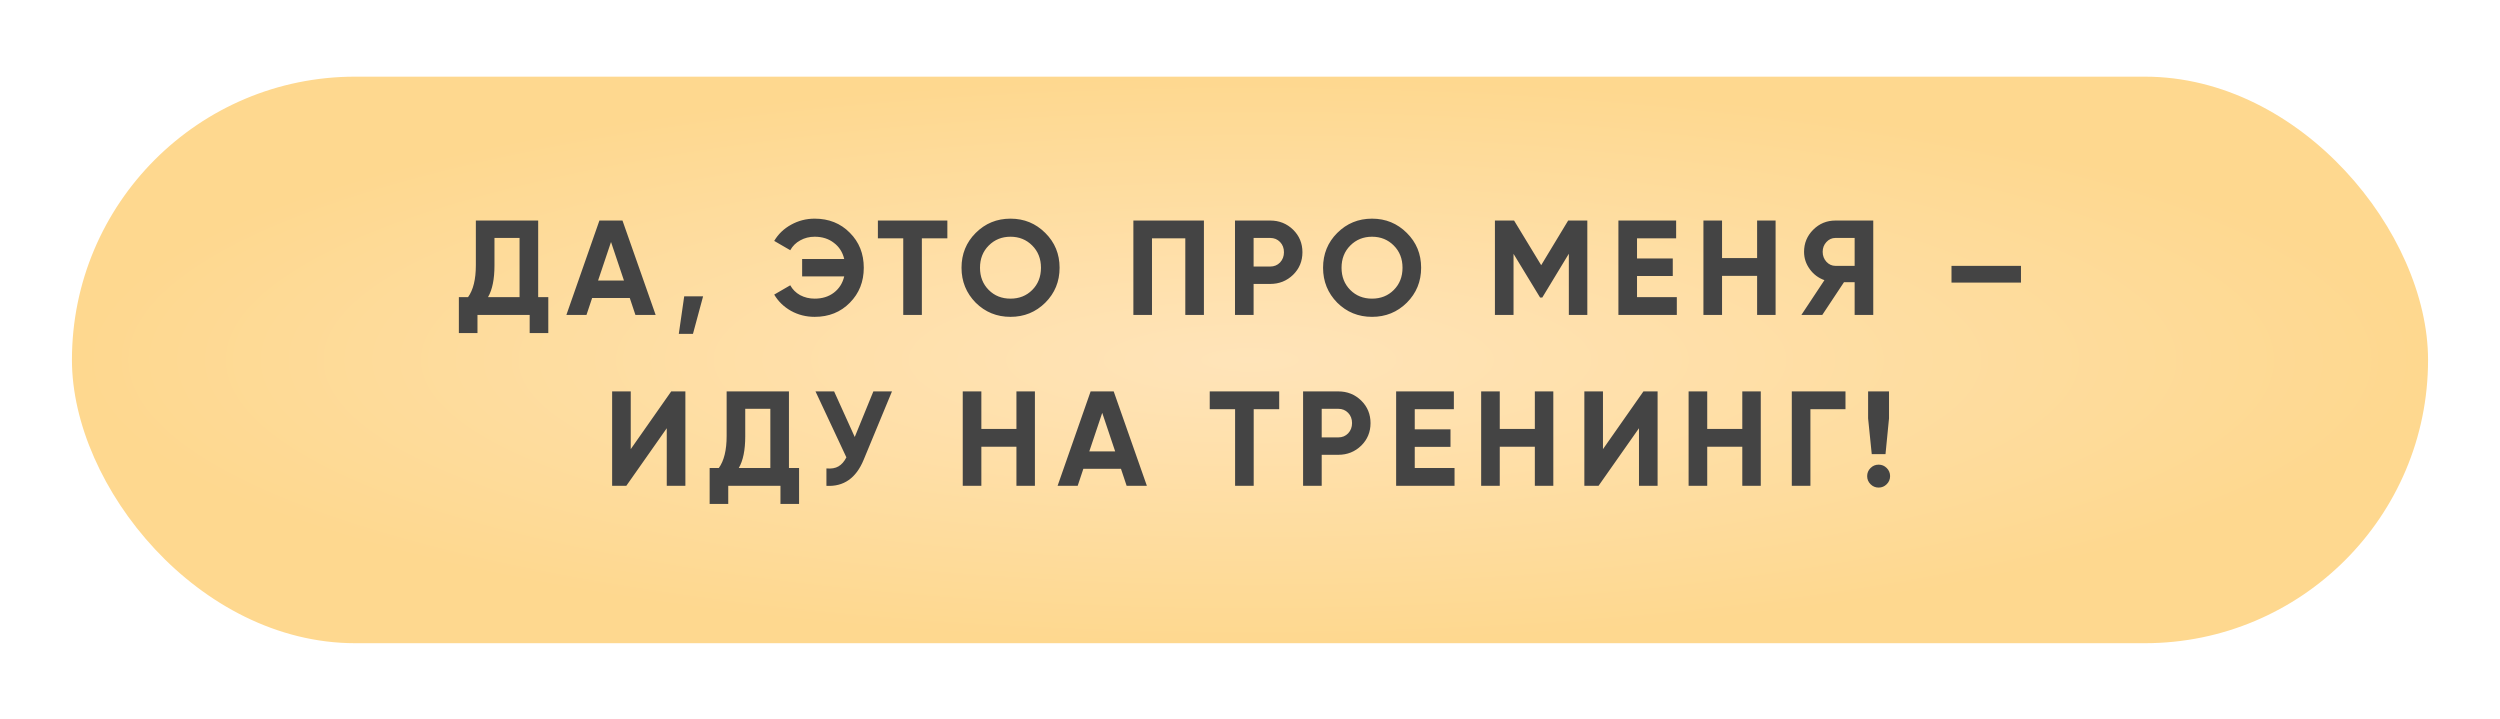
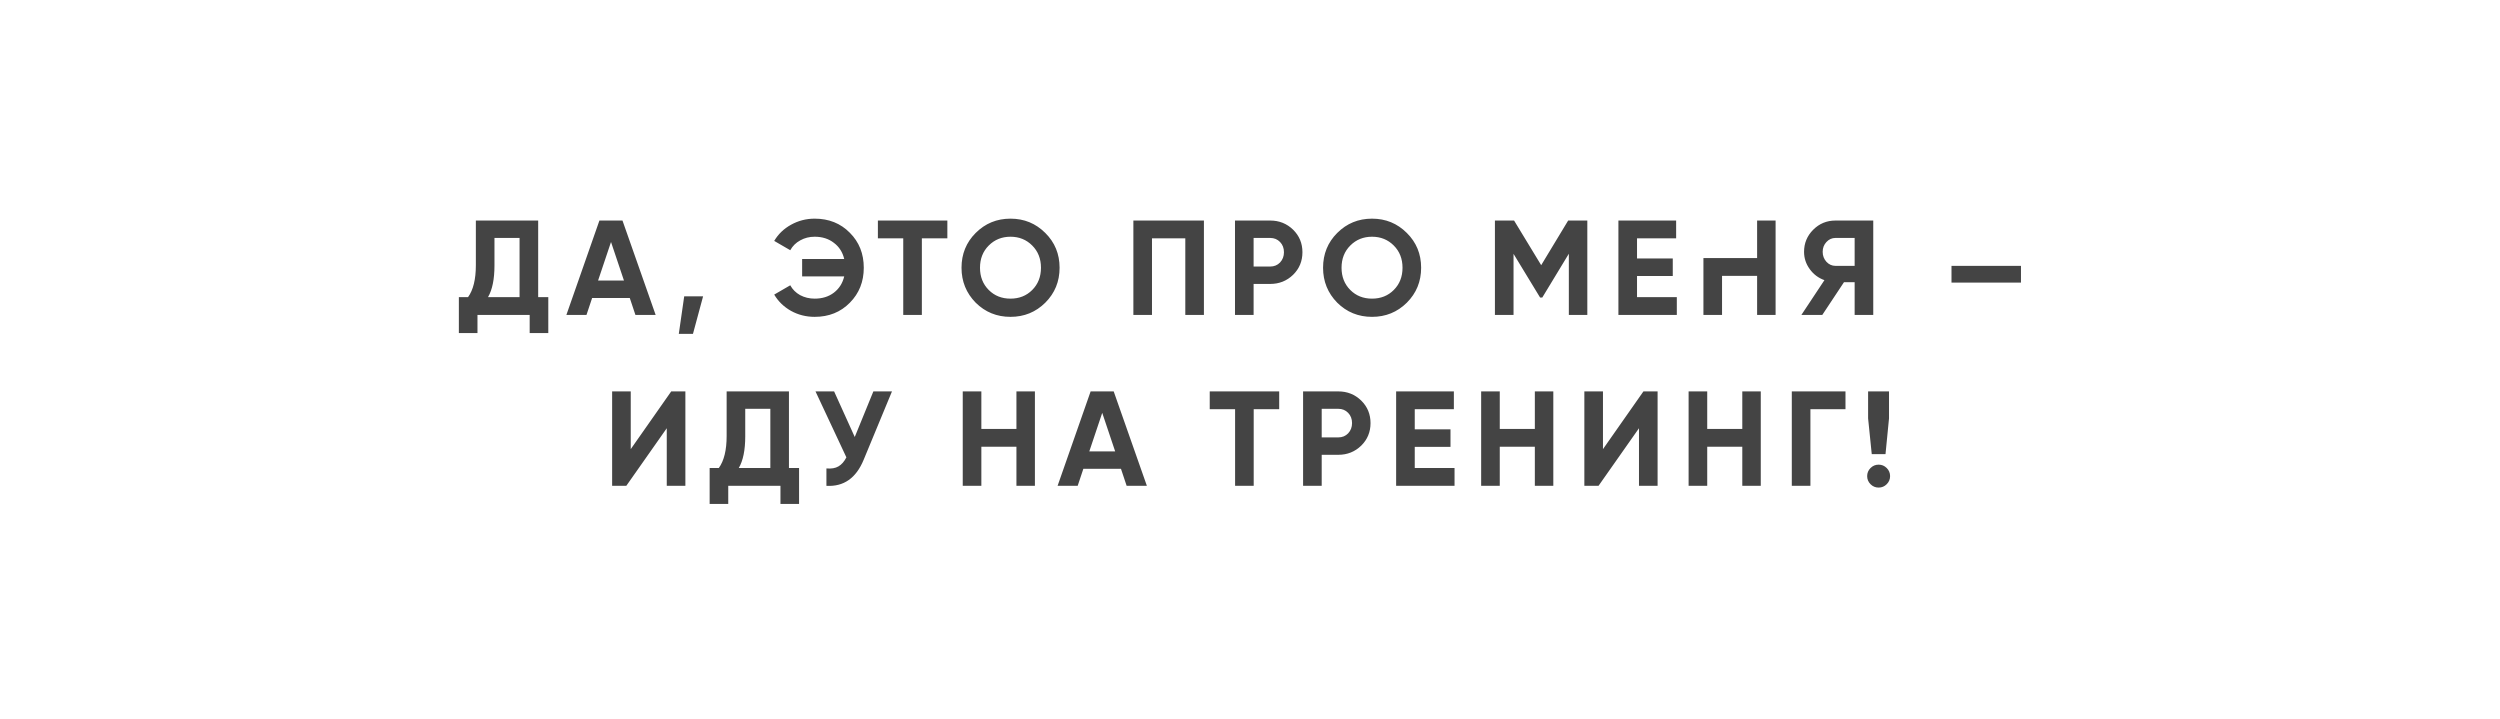
<svg xmlns="http://www.w3.org/2000/svg" width="278" height="80" viewBox="0 0 278 80" fill="none">
  <g filter="url(#filter0_d_267_691)">
-     <rect x="8" y="7" width="262" height="63" rx="31.5" fill="url(#paint0_radial_267_691)" />
-     <path d="M59.845 23V31.52H60.97V35.51H58.9V33.5H53.095V35.51H51.025V31.52H52.045C52.625 30.72 52.915 29.535 52.915 27.965V23H59.845ZM54.265 31.52H57.775V24.935H54.985V27.995C54.985 29.525 54.745 30.7 54.265 31.52ZM72.91 33.5H70.66L70.03 31.61H65.845L65.215 33.5H62.98L66.655 23H69.22L72.91 33.5ZM67.945 25.385L66.505 29.675H69.385L67.945 25.385ZM76.083 31.43H78.183L77.058 35.6H75.483L76.083 31.43ZM90.592 22.79C92.172 22.79 93.477 23.315 94.507 24.365C95.537 25.395 96.052 26.69 96.052 28.25C96.052 29.8 95.537 31.095 94.507 32.135C93.477 33.185 92.172 33.71 90.592 33.71C89.642 33.71 88.767 33.49 87.967 33.05C87.167 32.6 86.542 31.995 86.092 31.235L87.877 30.2C88.127 30.66 88.492 31.025 88.972 31.295C89.462 31.555 90.002 31.685 90.592 31.685C91.432 31.685 92.142 31.465 92.722 31.025C93.312 30.575 93.697 29.97 93.877 29.21H89.197V27.275H93.877C93.697 26.515 93.312 25.915 92.722 25.475C92.142 25.025 91.432 24.8 90.592 24.8C90.002 24.8 89.467 24.935 88.987 25.205C88.507 25.465 88.137 25.83 87.877 26.3L86.092 25.265C86.542 24.505 87.167 23.905 87.967 23.465C88.777 23.015 89.652 22.79 90.592 22.79ZM97.621 23H105.346V24.98H102.511V33.5H100.441V24.98H97.621V23ZM116.236 32.135C115.176 33.185 113.886 33.71 112.366 33.71C110.846 33.71 109.556 33.185 108.496 32.135C107.446 31.065 106.921 29.77 106.921 28.25C106.921 26.72 107.446 25.43 108.496 24.38C109.556 23.32 110.846 22.79 112.366 22.79C113.886 22.79 115.176 23.32 116.236 24.38C117.296 25.43 117.826 26.72 117.826 28.25C117.826 29.78 117.296 31.075 116.236 32.135ZM109.951 30.725C110.591 31.365 111.396 31.685 112.366 31.685C113.336 31.685 114.141 31.365 114.781 30.725C115.431 30.075 115.756 29.25 115.756 28.25C115.756 27.25 115.431 26.425 114.781 25.775C114.131 25.125 113.326 24.8 112.366 24.8C111.406 24.8 110.601 25.125 109.951 25.775C109.301 26.425 108.976 27.25 108.976 28.25C108.976 29.25 109.301 30.075 109.951 30.725ZM126.031 23H133.876V33.5H131.806V24.98H128.101V33.5H126.031V23ZM137.331 23H141.246C142.246 23 143.096 23.34 143.796 24.02C144.486 24.7 144.831 25.535 144.831 26.525C144.831 27.515 144.486 28.35 143.796 29.03C143.096 29.71 142.246 30.05 141.246 30.05H139.401V33.5H137.331V23ZM139.401 28.115H141.246C141.686 28.115 142.051 27.965 142.341 27.665C142.631 27.355 142.776 26.975 142.776 26.525C142.776 26.065 142.631 25.685 142.341 25.385C142.051 25.085 141.686 24.935 141.246 24.935H139.401V28.115ZM156.44 32.135C155.38 33.185 154.09 33.71 152.57 33.71C151.05 33.71 149.76 33.185 148.7 32.135C147.65 31.065 147.125 29.77 147.125 28.25C147.125 26.72 147.65 25.43 148.7 24.38C149.76 23.32 151.05 22.79 152.57 22.79C154.09 22.79 155.38 23.32 156.44 24.38C157.5 25.43 158.03 26.72 158.03 28.25C158.03 29.78 157.5 31.075 156.44 32.135ZM150.155 30.725C150.795 31.365 151.6 31.685 152.57 31.685C153.54 31.685 154.345 31.365 154.985 30.725C155.635 30.075 155.96 29.25 155.96 28.25C155.96 27.25 155.635 26.425 154.985 25.775C154.335 25.125 153.53 24.8 152.57 24.8C151.61 24.8 150.805 25.125 150.155 25.775C149.505 26.425 149.18 27.25 149.18 28.25C149.18 29.25 149.505 30.075 150.155 30.725ZM174.38 23H176.51V33.5H174.455V26.69L171.5 31.565H171.26L168.305 26.705V33.5H166.235V23H168.365L171.38 27.965L174.38 23ZM182.037 29.165V31.52H186.462V33.5H179.967V23H186.387V24.98H182.037V27.215H186.012V29.165H182.037ZM195.391 27.17V23H197.446V33.5H195.391V29.15H191.491V33.5H189.421V23H191.491V27.17H195.391ZM204.106 23H208.306V33.5H206.236V29.855H205.051L202.636 33.5H200.311L202.876 29.63C202.206 29.39 201.661 28.98 201.241 28.4C200.821 27.82 200.611 27.18 200.611 26.48C200.611 25.52 200.951 24.7 201.631 24.02C202.311 23.34 203.136 23 204.106 23ZM204.106 28.04H206.236V24.935H204.106C203.716 24.935 203.381 25.085 203.101 25.385C202.821 25.685 202.681 26.05 202.681 26.48C202.681 26.91 202.821 27.28 203.101 27.59C203.381 27.89 203.716 28.04 204.106 28.04ZM224.732 29.9H217.007V28.04H224.732V29.9ZM76.214 52.5H74.144V46.095L69.644 52.5H68.069V42H70.139V48.42L74.639 42H76.214V52.5ZM87.731 42V50.52H88.856V54.51H86.787V52.5H80.981V54.51H78.912V50.52H79.931C80.511 49.72 80.802 48.535 80.802 46.965V42H87.731ZM82.151 50.52H85.662V43.935H82.871V46.995C82.871 48.525 82.632 49.7 82.151 50.52ZM95.048 47.07L97.118 42H99.188L96.038 49.605C95.198 51.645 93.818 52.61 91.898 52.5V50.565C92.448 50.615 92.893 50.54 93.233 50.34C93.583 50.14 93.878 49.805 94.118 49.335L90.683 42H92.753L95.048 47.07ZM113.027 46.17V42H115.082V52.5H113.027V48.15H109.127V52.5H107.057V42H109.127V46.17H113.027ZM127.533 52.5H125.283L124.653 50.61H120.468L119.838 52.5H117.603L121.278 42H123.843L127.533 52.5ZM122.568 44.385L121.128 48.675H124.008L122.568 44.385ZM134.522 42H142.247V43.98H139.412V52.5H137.342V43.98H134.522V42ZM144.903 42H148.818C149.818 42 150.668 42.34 151.368 43.02C152.058 43.7 152.403 44.535 152.403 45.525C152.403 46.515 152.058 47.35 151.368 48.03C150.668 48.71 149.818 49.05 148.818 49.05H146.973V52.5H144.903V42ZM146.973 47.115H148.818C149.258 47.115 149.623 46.965 149.913 46.665C150.203 46.355 150.348 45.975 150.348 45.525C150.348 45.065 150.203 44.685 149.913 44.385C149.623 44.085 149.258 43.935 148.818 43.935H146.973V47.115ZM157.32 48.165V50.52H161.745V52.5H155.25V42H161.67V43.98H157.32V46.215H161.295V48.165H157.32ZM170.674 46.17V42H172.729V52.5H170.674V48.15H166.774V52.5H164.704V42H166.774V46.17H170.674ZM184.325 52.5H182.255V46.095L177.755 52.5H176.18V42H178.25V48.42L182.75 42H184.325V52.5ZM193.743 46.17V42H195.798V52.5H193.743V48.15H189.843V52.5H187.773V42H189.843V46.17H193.743ZM199.248 42H205.218V43.98H201.318V52.5H199.248V42ZM209.668 48.975H208.138L207.733 45V42H210.058V45L209.668 48.975ZM210.178 51.42C210.178 51.77 210.053 52.07 209.803 52.32C209.553 52.57 209.253 52.695 208.903 52.695C208.553 52.695 208.253 52.57 208.003 52.32C207.753 52.07 207.628 51.77 207.628 51.42C207.628 51.07 207.753 50.77 208.003 50.52C208.253 50.27 208.553 50.145 208.903 50.145C209.253 50.145 209.553 50.27 209.803 50.52C210.053 50.77 210.178 51.07 210.178 51.42Z" fill="#444444" />
+     <path d="M59.845 23V31.52H60.97V35.51H58.9V33.5H53.095V35.51H51.025V31.52H52.045C52.625 30.72 52.915 29.535 52.915 27.965V23H59.845ZM54.265 31.52H57.775V24.935H54.985V27.995C54.985 29.525 54.745 30.7 54.265 31.52ZM72.91 33.5H70.66L70.03 31.61H65.845L65.215 33.5H62.98L66.655 23H69.22L72.91 33.5ZM67.945 25.385L66.505 29.675H69.385L67.945 25.385ZM76.083 31.43H78.183L77.058 35.6H75.483L76.083 31.43ZM90.592 22.79C92.172 22.79 93.477 23.315 94.507 24.365C95.537 25.395 96.052 26.69 96.052 28.25C96.052 29.8 95.537 31.095 94.507 32.135C93.477 33.185 92.172 33.71 90.592 33.71C89.642 33.71 88.767 33.49 87.967 33.05C87.167 32.6 86.542 31.995 86.092 31.235L87.877 30.2C88.127 30.66 88.492 31.025 88.972 31.295C89.462 31.555 90.002 31.685 90.592 31.685C91.432 31.685 92.142 31.465 92.722 31.025C93.312 30.575 93.697 29.97 93.877 29.21H89.197V27.275H93.877C93.697 26.515 93.312 25.915 92.722 25.475C92.142 25.025 91.432 24.8 90.592 24.8C90.002 24.8 89.467 24.935 88.987 25.205C88.507 25.465 88.137 25.83 87.877 26.3L86.092 25.265C86.542 24.505 87.167 23.905 87.967 23.465C88.777 23.015 89.652 22.79 90.592 22.79ZM97.621 23H105.346V24.98H102.511V33.5H100.441V24.98H97.621V23ZM116.236 32.135C115.176 33.185 113.886 33.71 112.366 33.71C110.846 33.71 109.556 33.185 108.496 32.135C107.446 31.065 106.921 29.77 106.921 28.25C106.921 26.72 107.446 25.43 108.496 24.38C109.556 23.32 110.846 22.79 112.366 22.79C113.886 22.79 115.176 23.32 116.236 24.38C117.296 25.43 117.826 26.72 117.826 28.25C117.826 29.78 117.296 31.075 116.236 32.135ZM109.951 30.725C110.591 31.365 111.396 31.685 112.366 31.685C113.336 31.685 114.141 31.365 114.781 30.725C115.431 30.075 115.756 29.25 115.756 28.25C115.756 27.25 115.431 26.425 114.781 25.775C114.131 25.125 113.326 24.8 112.366 24.8C111.406 24.8 110.601 25.125 109.951 25.775C109.301 26.425 108.976 27.25 108.976 28.25C108.976 29.25 109.301 30.075 109.951 30.725ZM126.031 23H133.876V33.5H131.806V24.98H128.101V33.5H126.031V23ZM137.331 23H141.246C142.246 23 143.096 23.34 143.796 24.02C144.486 24.7 144.831 25.535 144.831 26.525C144.831 27.515 144.486 28.35 143.796 29.03C143.096 29.71 142.246 30.05 141.246 30.05H139.401V33.5H137.331V23ZM139.401 28.115H141.246C141.686 28.115 142.051 27.965 142.341 27.665C142.631 27.355 142.776 26.975 142.776 26.525C142.776 26.065 142.631 25.685 142.341 25.385C142.051 25.085 141.686 24.935 141.246 24.935H139.401V28.115ZM156.44 32.135C155.38 33.185 154.09 33.71 152.57 33.71C151.05 33.71 149.76 33.185 148.7 32.135C147.65 31.065 147.125 29.77 147.125 28.25C147.125 26.72 147.65 25.43 148.7 24.38C149.76 23.32 151.05 22.79 152.57 22.79C154.09 22.79 155.38 23.32 156.44 24.38C157.5 25.43 158.03 26.72 158.03 28.25C158.03 29.78 157.5 31.075 156.44 32.135ZM150.155 30.725C150.795 31.365 151.6 31.685 152.57 31.685C153.54 31.685 154.345 31.365 154.985 30.725C155.635 30.075 155.96 29.25 155.96 28.25C155.96 27.25 155.635 26.425 154.985 25.775C154.335 25.125 153.53 24.8 152.57 24.8C151.61 24.8 150.805 25.125 150.155 25.775C149.505 26.425 149.18 27.25 149.18 28.25C149.18 29.25 149.505 30.075 150.155 30.725ZM174.38 23H176.51V33.5H174.455V26.69L171.5 31.565H171.26L168.305 26.705V33.5H166.235V23H168.365L171.38 27.965L174.38 23ZM182.037 29.165V31.52H186.462V33.5H179.967V23H186.387V24.98H182.037V27.215H186.012V29.165H182.037ZM195.391 27.17V23H197.446V33.5H195.391V29.15H191.491V33.5H189.421V23V27.17H195.391ZM204.106 23H208.306V33.5H206.236V29.855H205.051L202.636 33.5H200.311L202.876 29.63C202.206 29.39 201.661 28.98 201.241 28.4C200.821 27.82 200.611 27.18 200.611 26.48C200.611 25.52 200.951 24.7 201.631 24.02C202.311 23.34 203.136 23 204.106 23ZM204.106 28.04H206.236V24.935H204.106C203.716 24.935 203.381 25.085 203.101 25.385C202.821 25.685 202.681 26.05 202.681 26.48C202.681 26.91 202.821 27.28 203.101 27.59C203.381 27.89 203.716 28.04 204.106 28.04ZM224.732 29.9H217.007V28.04H224.732V29.9ZM76.214 52.5H74.144V46.095L69.644 52.5H68.069V42H70.139V48.42L74.639 42H76.214V52.5ZM87.731 42V50.52H88.856V54.51H86.787V52.5H80.981V54.51H78.912V50.52H79.931C80.511 49.72 80.802 48.535 80.802 46.965V42H87.731ZM82.151 50.52H85.662V43.935H82.871V46.995C82.871 48.525 82.632 49.7 82.151 50.52ZM95.048 47.07L97.118 42H99.188L96.038 49.605C95.198 51.645 93.818 52.61 91.898 52.5V50.565C92.448 50.615 92.893 50.54 93.233 50.34C93.583 50.14 93.878 49.805 94.118 49.335L90.683 42H92.753L95.048 47.07ZM113.027 46.17V42H115.082V52.5H113.027V48.15H109.127V52.5H107.057V42H109.127V46.17H113.027ZM127.533 52.5H125.283L124.653 50.61H120.468L119.838 52.5H117.603L121.278 42H123.843L127.533 52.5ZM122.568 44.385L121.128 48.675H124.008L122.568 44.385ZM134.522 42H142.247V43.98H139.412V52.5H137.342V43.98H134.522V42ZM144.903 42H148.818C149.818 42 150.668 42.34 151.368 43.02C152.058 43.7 152.403 44.535 152.403 45.525C152.403 46.515 152.058 47.35 151.368 48.03C150.668 48.71 149.818 49.05 148.818 49.05H146.973V52.5H144.903V42ZM146.973 47.115H148.818C149.258 47.115 149.623 46.965 149.913 46.665C150.203 46.355 150.348 45.975 150.348 45.525C150.348 45.065 150.203 44.685 149.913 44.385C149.623 44.085 149.258 43.935 148.818 43.935H146.973V47.115ZM157.32 48.165V50.52H161.745V52.5H155.25V42H161.67V43.98H157.32V46.215H161.295V48.165H157.32ZM170.674 46.17V42H172.729V52.5H170.674V48.15H166.774V52.5H164.704V42H166.774V46.17H170.674ZM184.325 52.5H182.255V46.095L177.755 52.5H176.18V42H178.25V48.42L182.75 42H184.325V52.5ZM193.743 46.17V42H195.798V52.5H193.743V48.15H189.843V52.5H187.773V42H189.843V46.17H193.743ZM199.248 42H205.218V43.98H201.318V52.5H199.248V42ZM209.668 48.975H208.138L207.733 45V42H210.058V45L209.668 48.975ZM210.178 51.42C210.178 51.77 210.053 52.07 209.803 52.32C209.553 52.57 209.253 52.695 208.903 52.695C208.553 52.695 208.253 52.57 208.003 52.32C207.753 52.07 207.628 51.77 207.628 51.42C207.628 51.07 207.753 50.77 208.003 50.52C208.253 50.27 208.553 50.145 208.903 50.145C209.253 50.145 209.553 50.27 209.803 50.52C210.053 50.77 210.178 51.07 210.178 51.42Z" fill="#444444" />
  </g>
  <defs>
    <filter id="filter0_d_267_691" x="0.153" y="0.677" width="277.694" height="78.694" filterUnits="userSpaceOnUse" color-interpolation-filters="sRGB">
      <feFlood flood-opacity="0" result="BackgroundImageFix" />
      <feColorMatrix in="SourceAlpha" type="matrix" values="0 0 0 0 0 0 0 0 0 0 0 0 0 0 0 0 0 0 127 0" result="hardAlpha" />
      <feOffset dy="1.524" />
      <feGaussianBlur stdDeviation="3.924" />
      <feComposite in2="hardAlpha" operator="out" />
      <feColorMatrix type="matrix" values="0 0 0 0 0.508 0 0 0 0 0.428 0 0 0 0 0.28 0 0 0 0.5 0" />
      <feBlend mode="normal" in2="BackgroundImageFix" result="effect1_dropShadow_267_691" />
      <feBlend mode="normal" in="SourceGraphic" in2="effect1_dropShadow_267_691" result="shape" />
    </filter>
    <radialGradient id="paint0_radial_267_691" cx="0" cy="0" r="1" gradientUnits="userSpaceOnUse" gradientTransform="translate(139 38.5) scale(131 31.5)">
      <stop stop-color="#FFE4B9" />
      <stop offset="1" stop-color="#FED88F" />
    </radialGradient>
  </defs>
</svg>